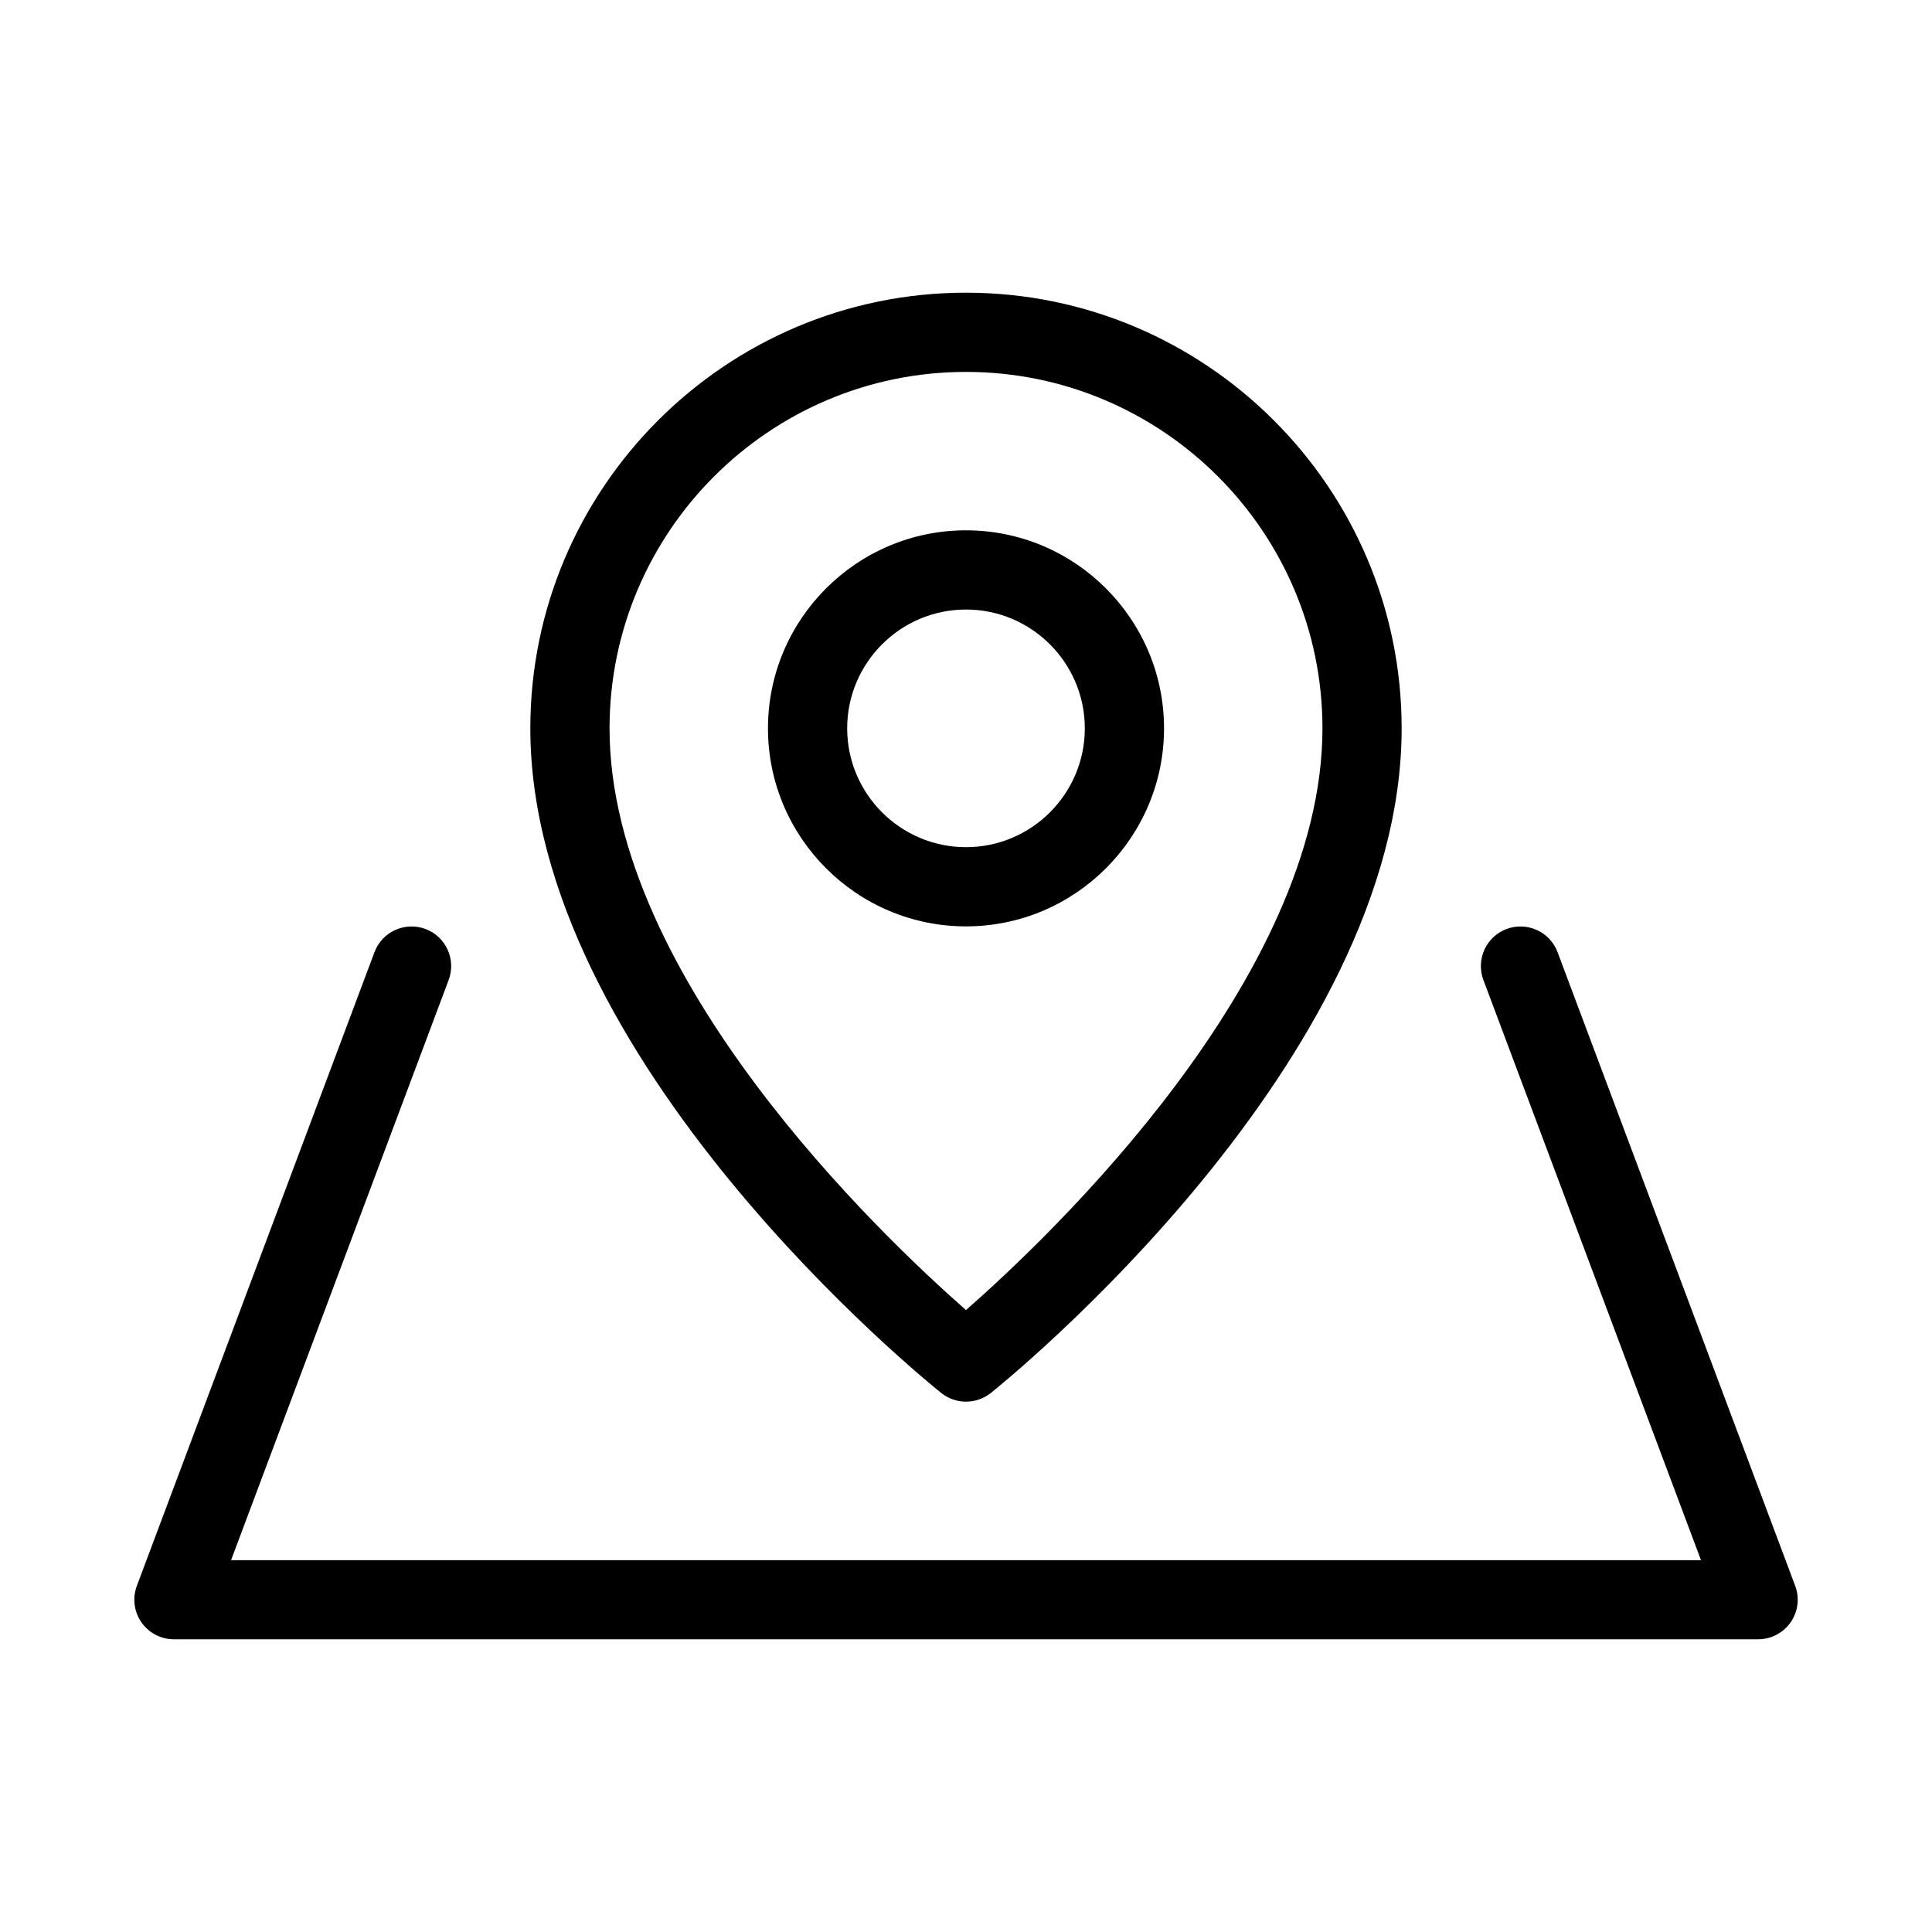
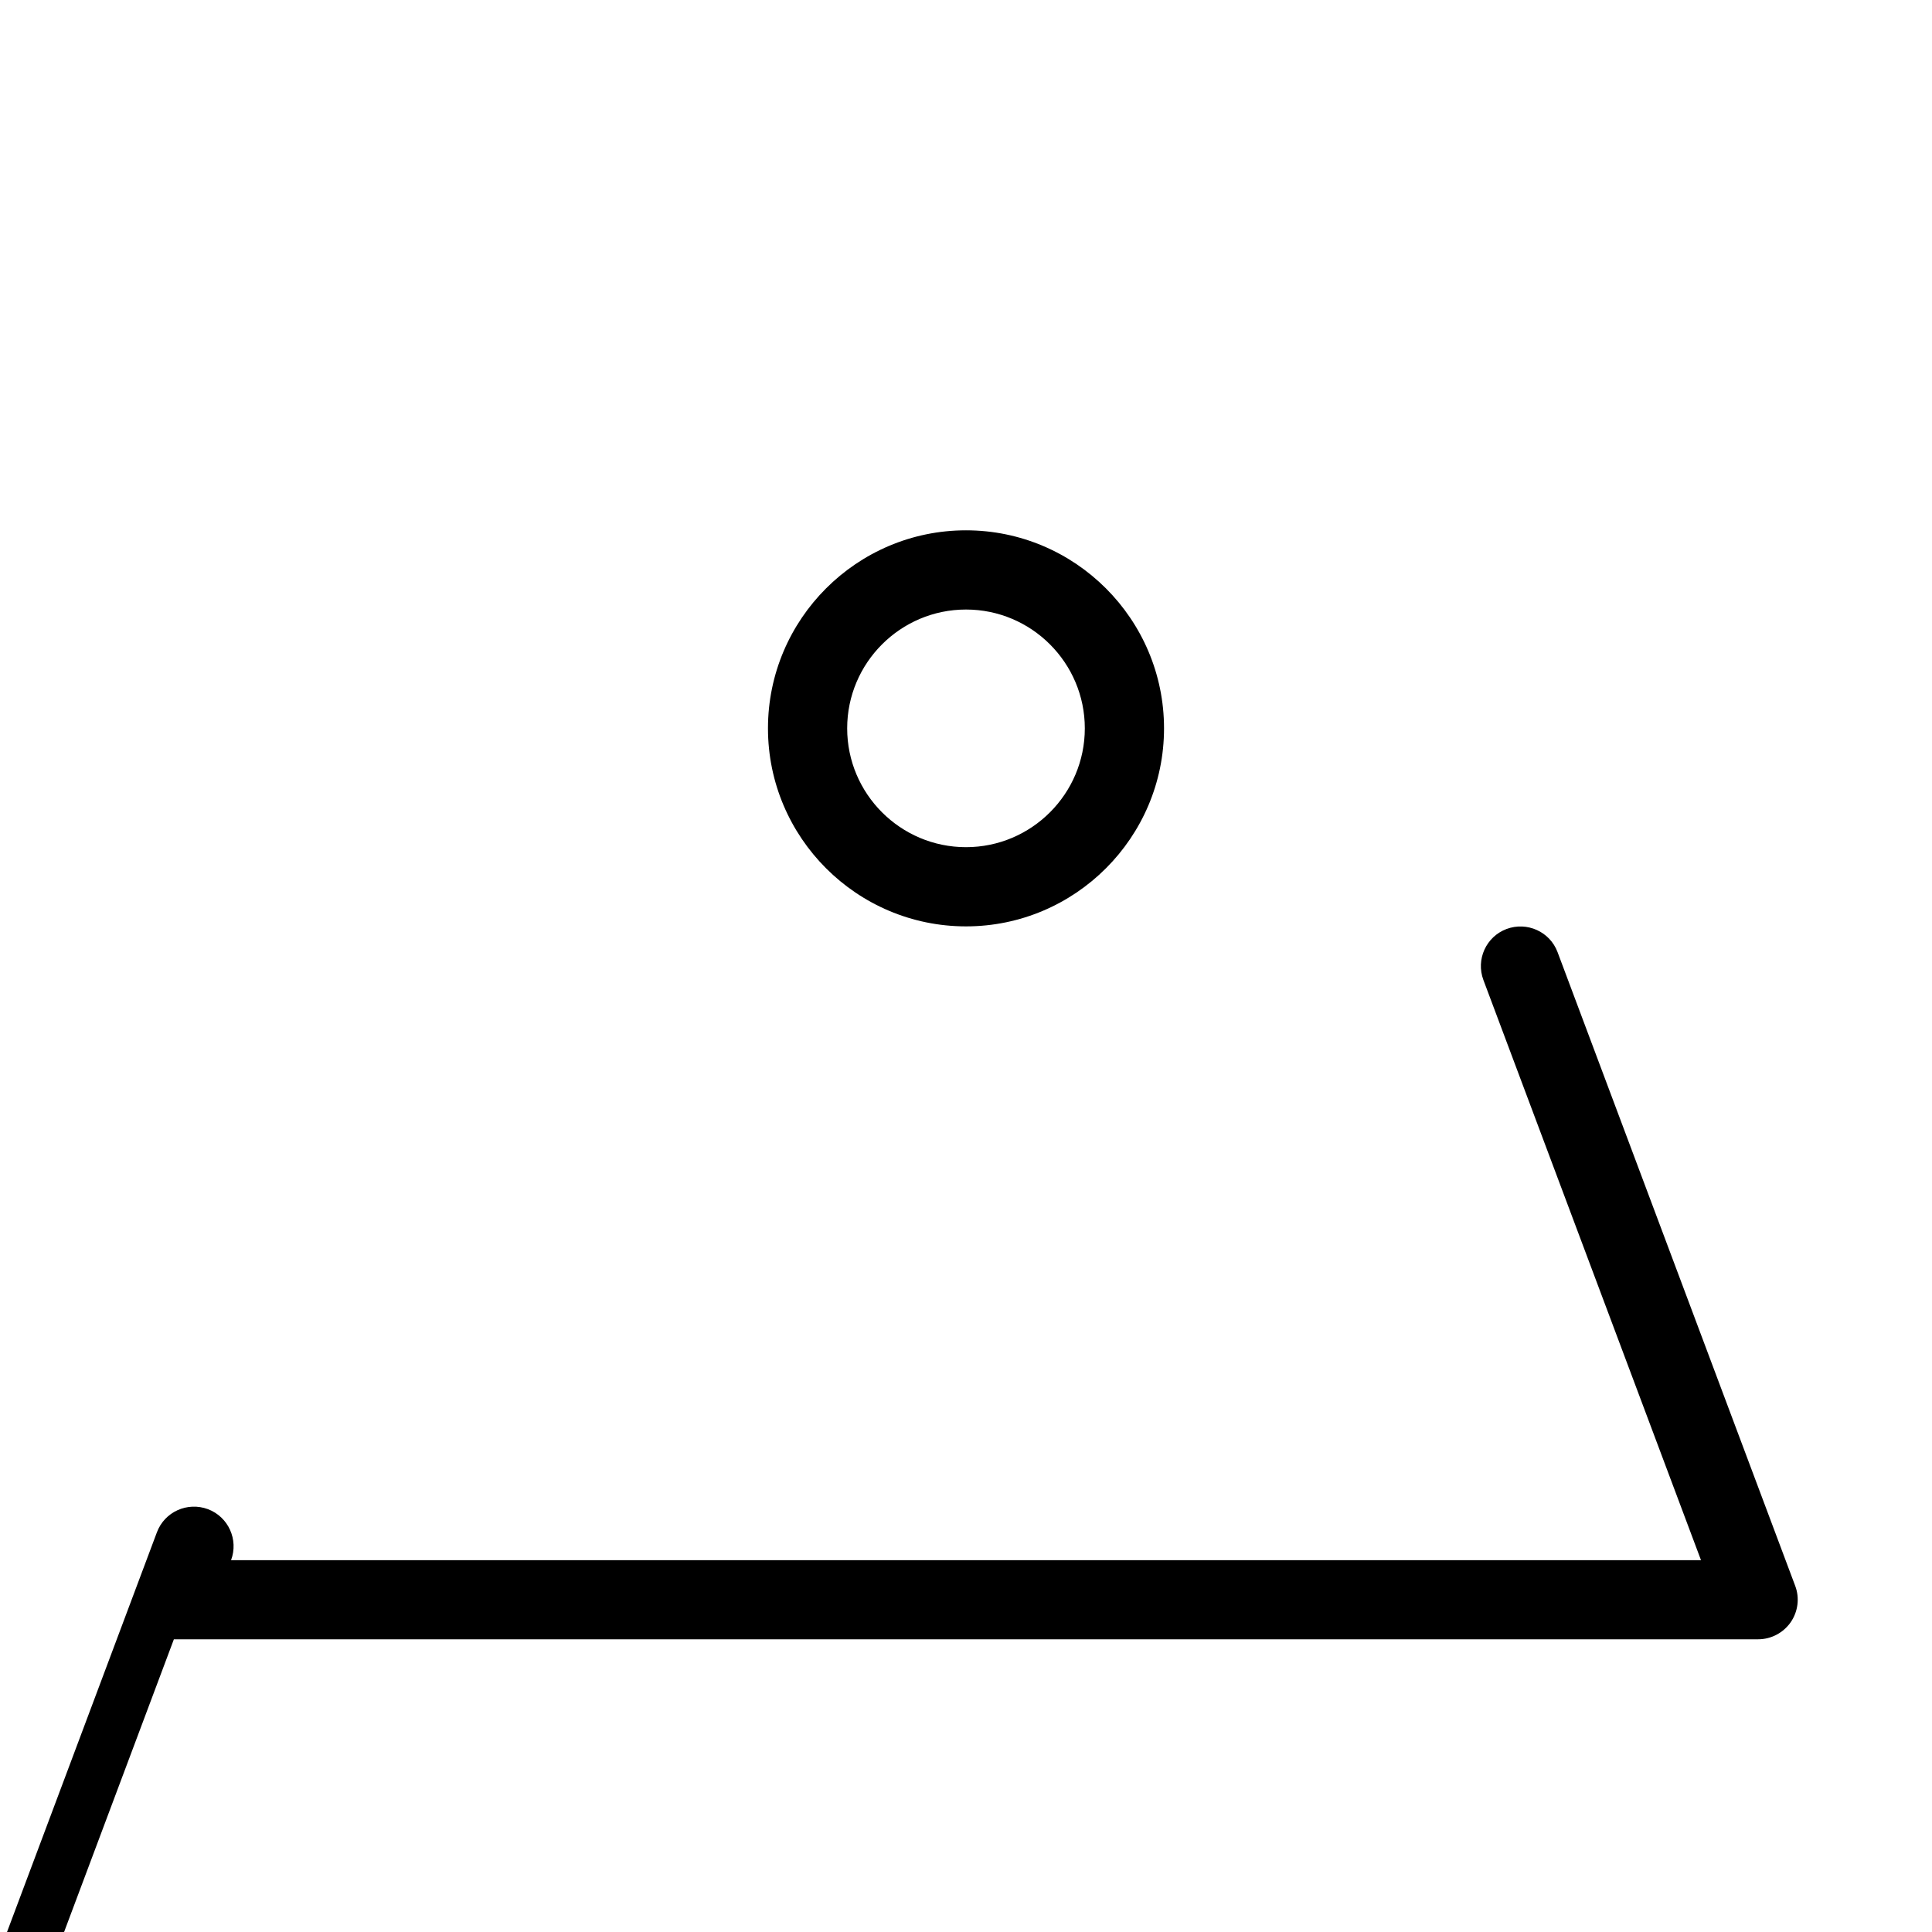
<svg xmlns="http://www.w3.org/2000/svg" fill="#000000" width="800px" height="800px" version="1.1" viewBox="144 144 512 512">
  <g>
-     <path d="m190.08 578.43h419.84c3.441 0 6.656-1.699 8.629-4.512 1.953-2.832 2.414-6.445 1.195-9.656l-62.977-167.94c-2.035-5.438-8.102-8.145-13.52-6.129-5.414 2.035-8.164 8.082-6.129 13.52l57.664 153.75h-389.55l57.664-153.75c2.035-5.438-0.715-11.484-6.129-13.52-5.438-2.016-11.484 0.691-13.52 6.129l-62.977 167.94c-1.219 3.234-0.754 6.844 1.195 9.656 1.953 2.812 5.168 4.512 8.609 4.512z" />
+     <path d="m190.08 578.43h419.84c3.441 0 6.656-1.699 8.629-4.512 1.953-2.832 2.414-6.445 1.195-9.656l-62.977-167.94c-2.035-5.438-8.102-8.145-13.52-6.129-5.414 2.035-8.164 8.082-6.129 13.52l57.664 153.75h-389.55c2.035-5.438-0.715-11.484-6.129-13.52-5.438-2.016-11.484 0.691-13.52 6.129l-62.977 167.94c-1.219 3.234-0.754 6.844 1.195 9.656 1.953 2.812 5.168 4.512 8.609 4.512z" />
    <path d="m452.48 337.02c0-28.926-23.555-52.48-52.48-52.48-28.93 0-52.48 23.551-52.48 52.48 0 28.926 23.555 52.48 52.48 52.48s52.48-23.555 52.48-52.48zm-83.969 0c0-17.359 14.129-31.488 31.488-31.488s31.488 14.129 31.488 31.488c0 17.359-14.129 31.488-31.488 31.488-17.363 0-31.488-14.129-31.488-31.488z" />
-     <path d="m393.45 513.17c1.91 1.512 4.238 2.285 6.551 2.285 2.309 0 4.641-0.777 6.57-2.289 4.43-3.566 108.88-88.145 108.88-176.14 0-63.668-51.789-115.46-115.46-115.46-63.668 0-115.45 51.785-115.45 115.46 0 87.996 104.46 172.57 108.91 176.14zm6.551-270.61c52.082 0 94.465 42.383 94.465 94.465 0 66.105-72.066 134.5-94.465 154.16-22.398-19.668-94.465-88.062-94.465-154.16 0-52.082 42.383-94.465 94.465-94.465z" />
  </g>
</svg>